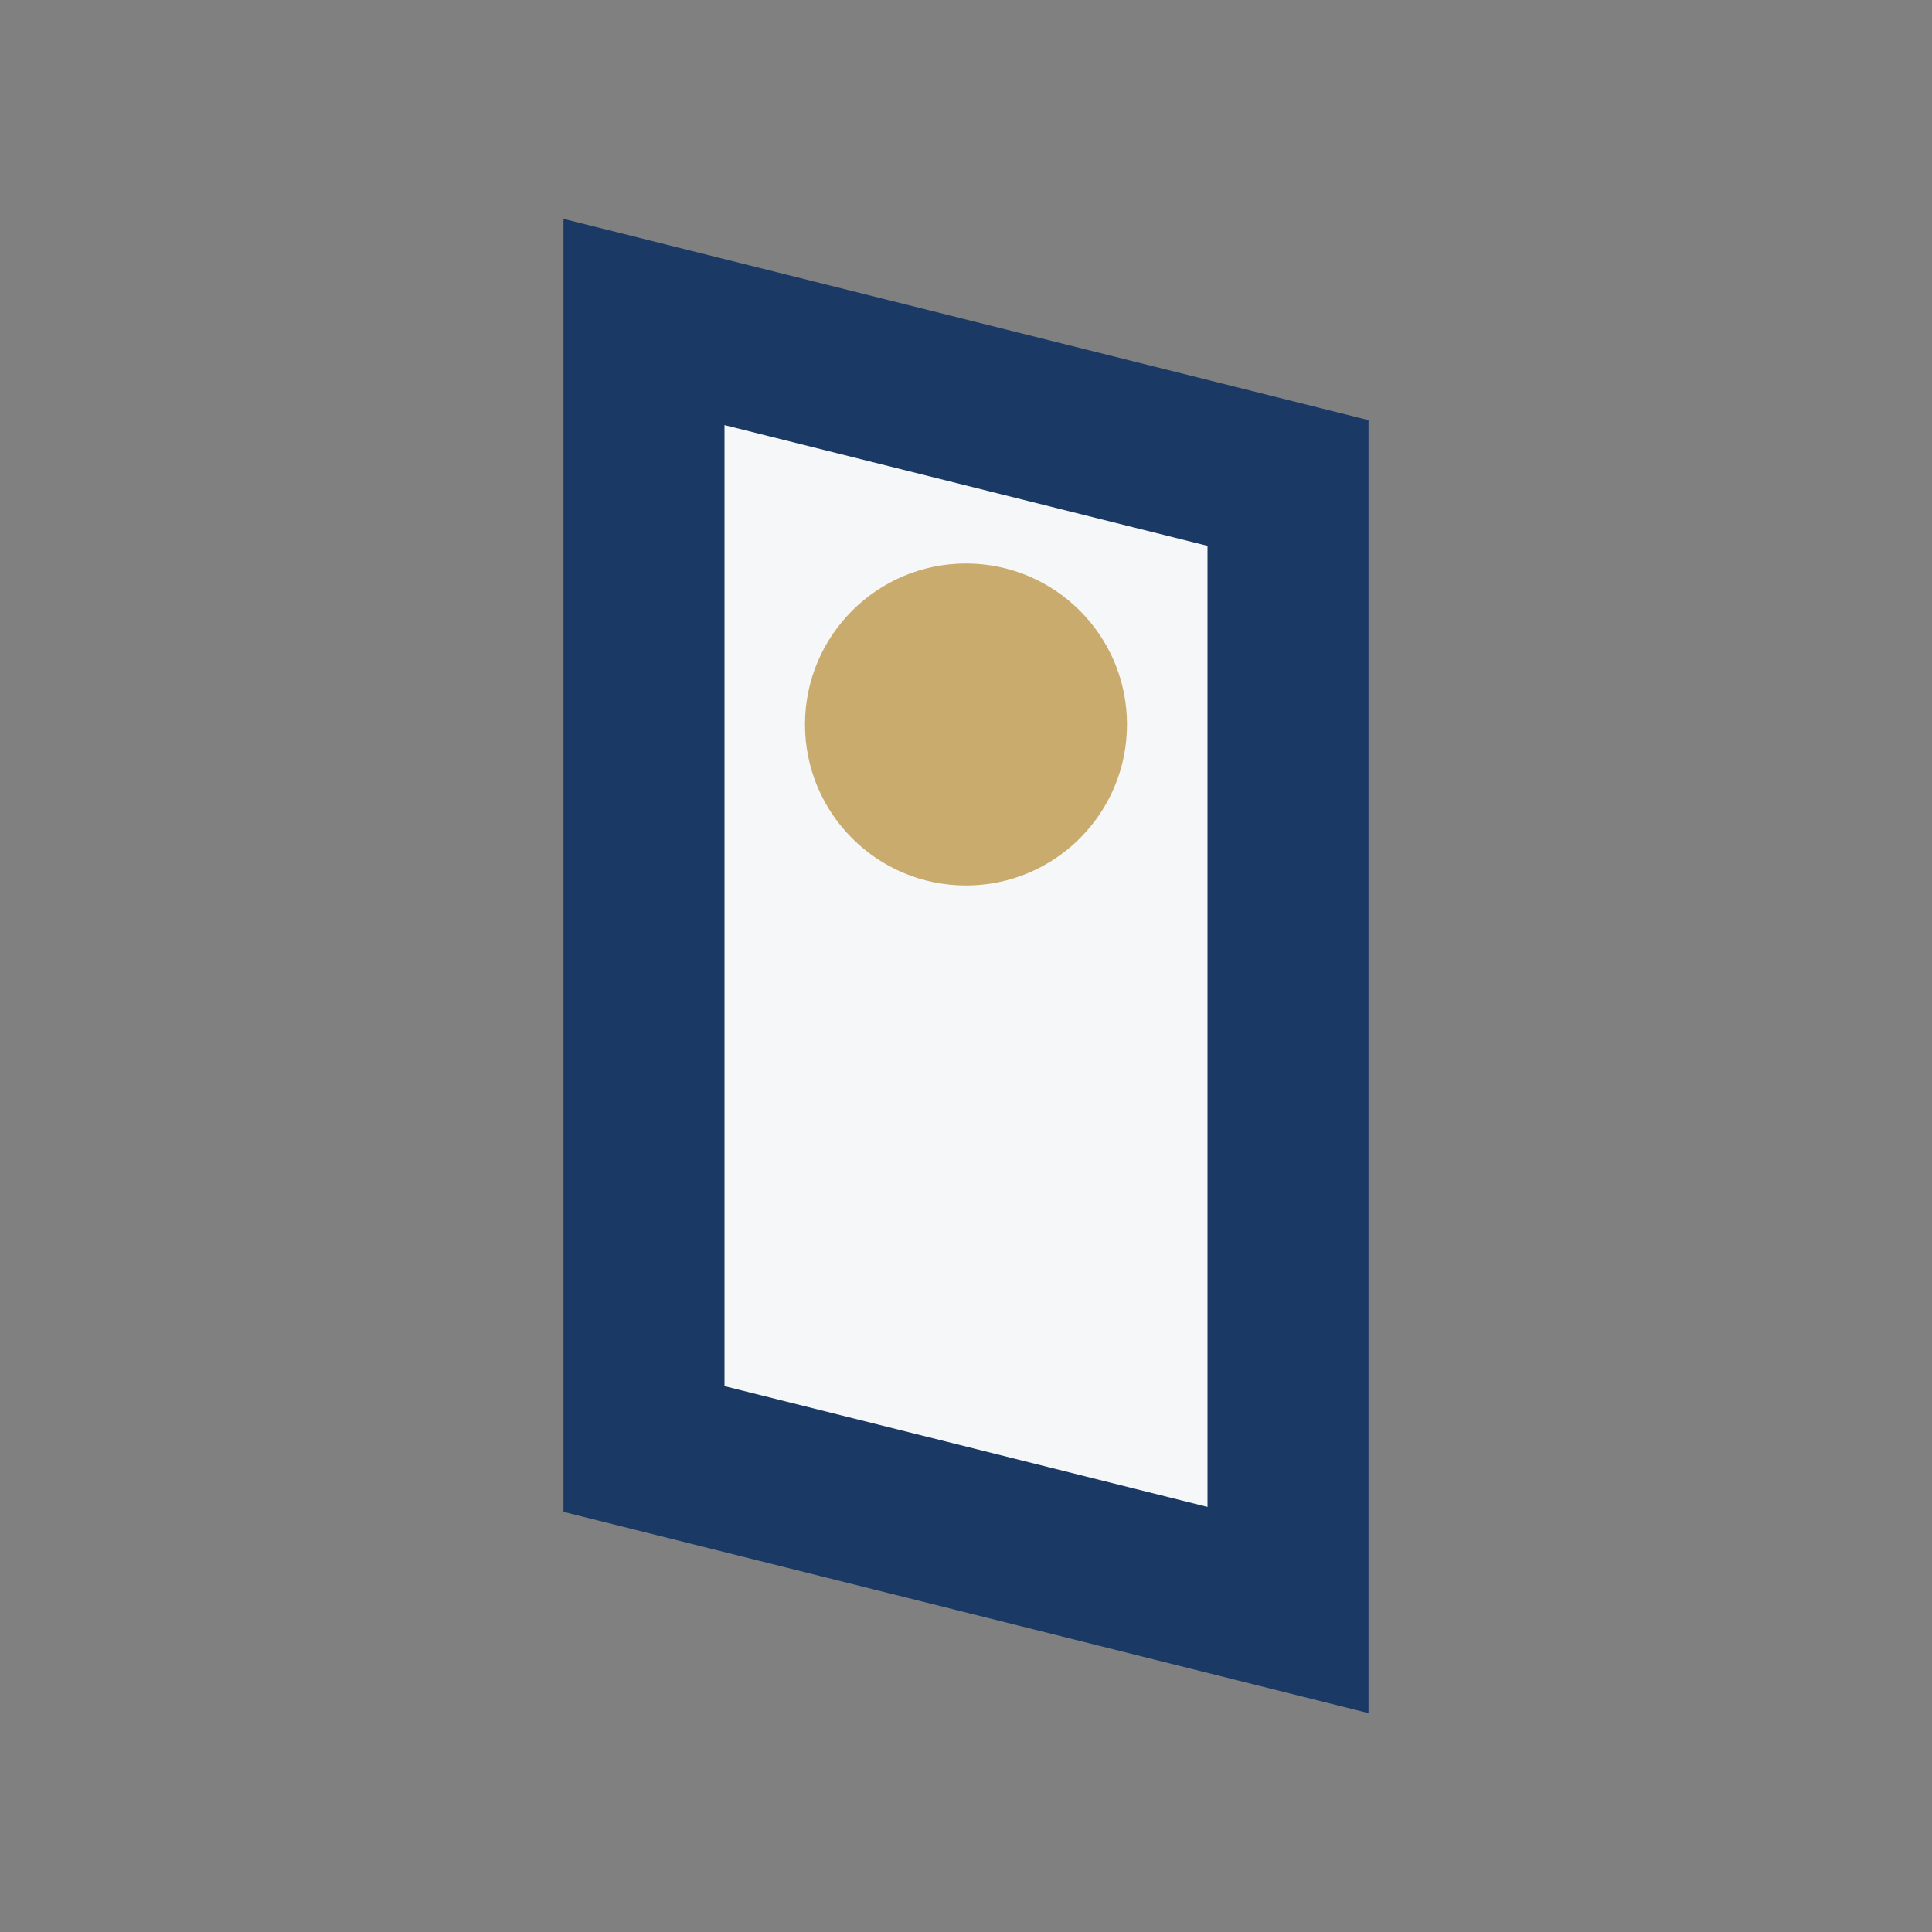
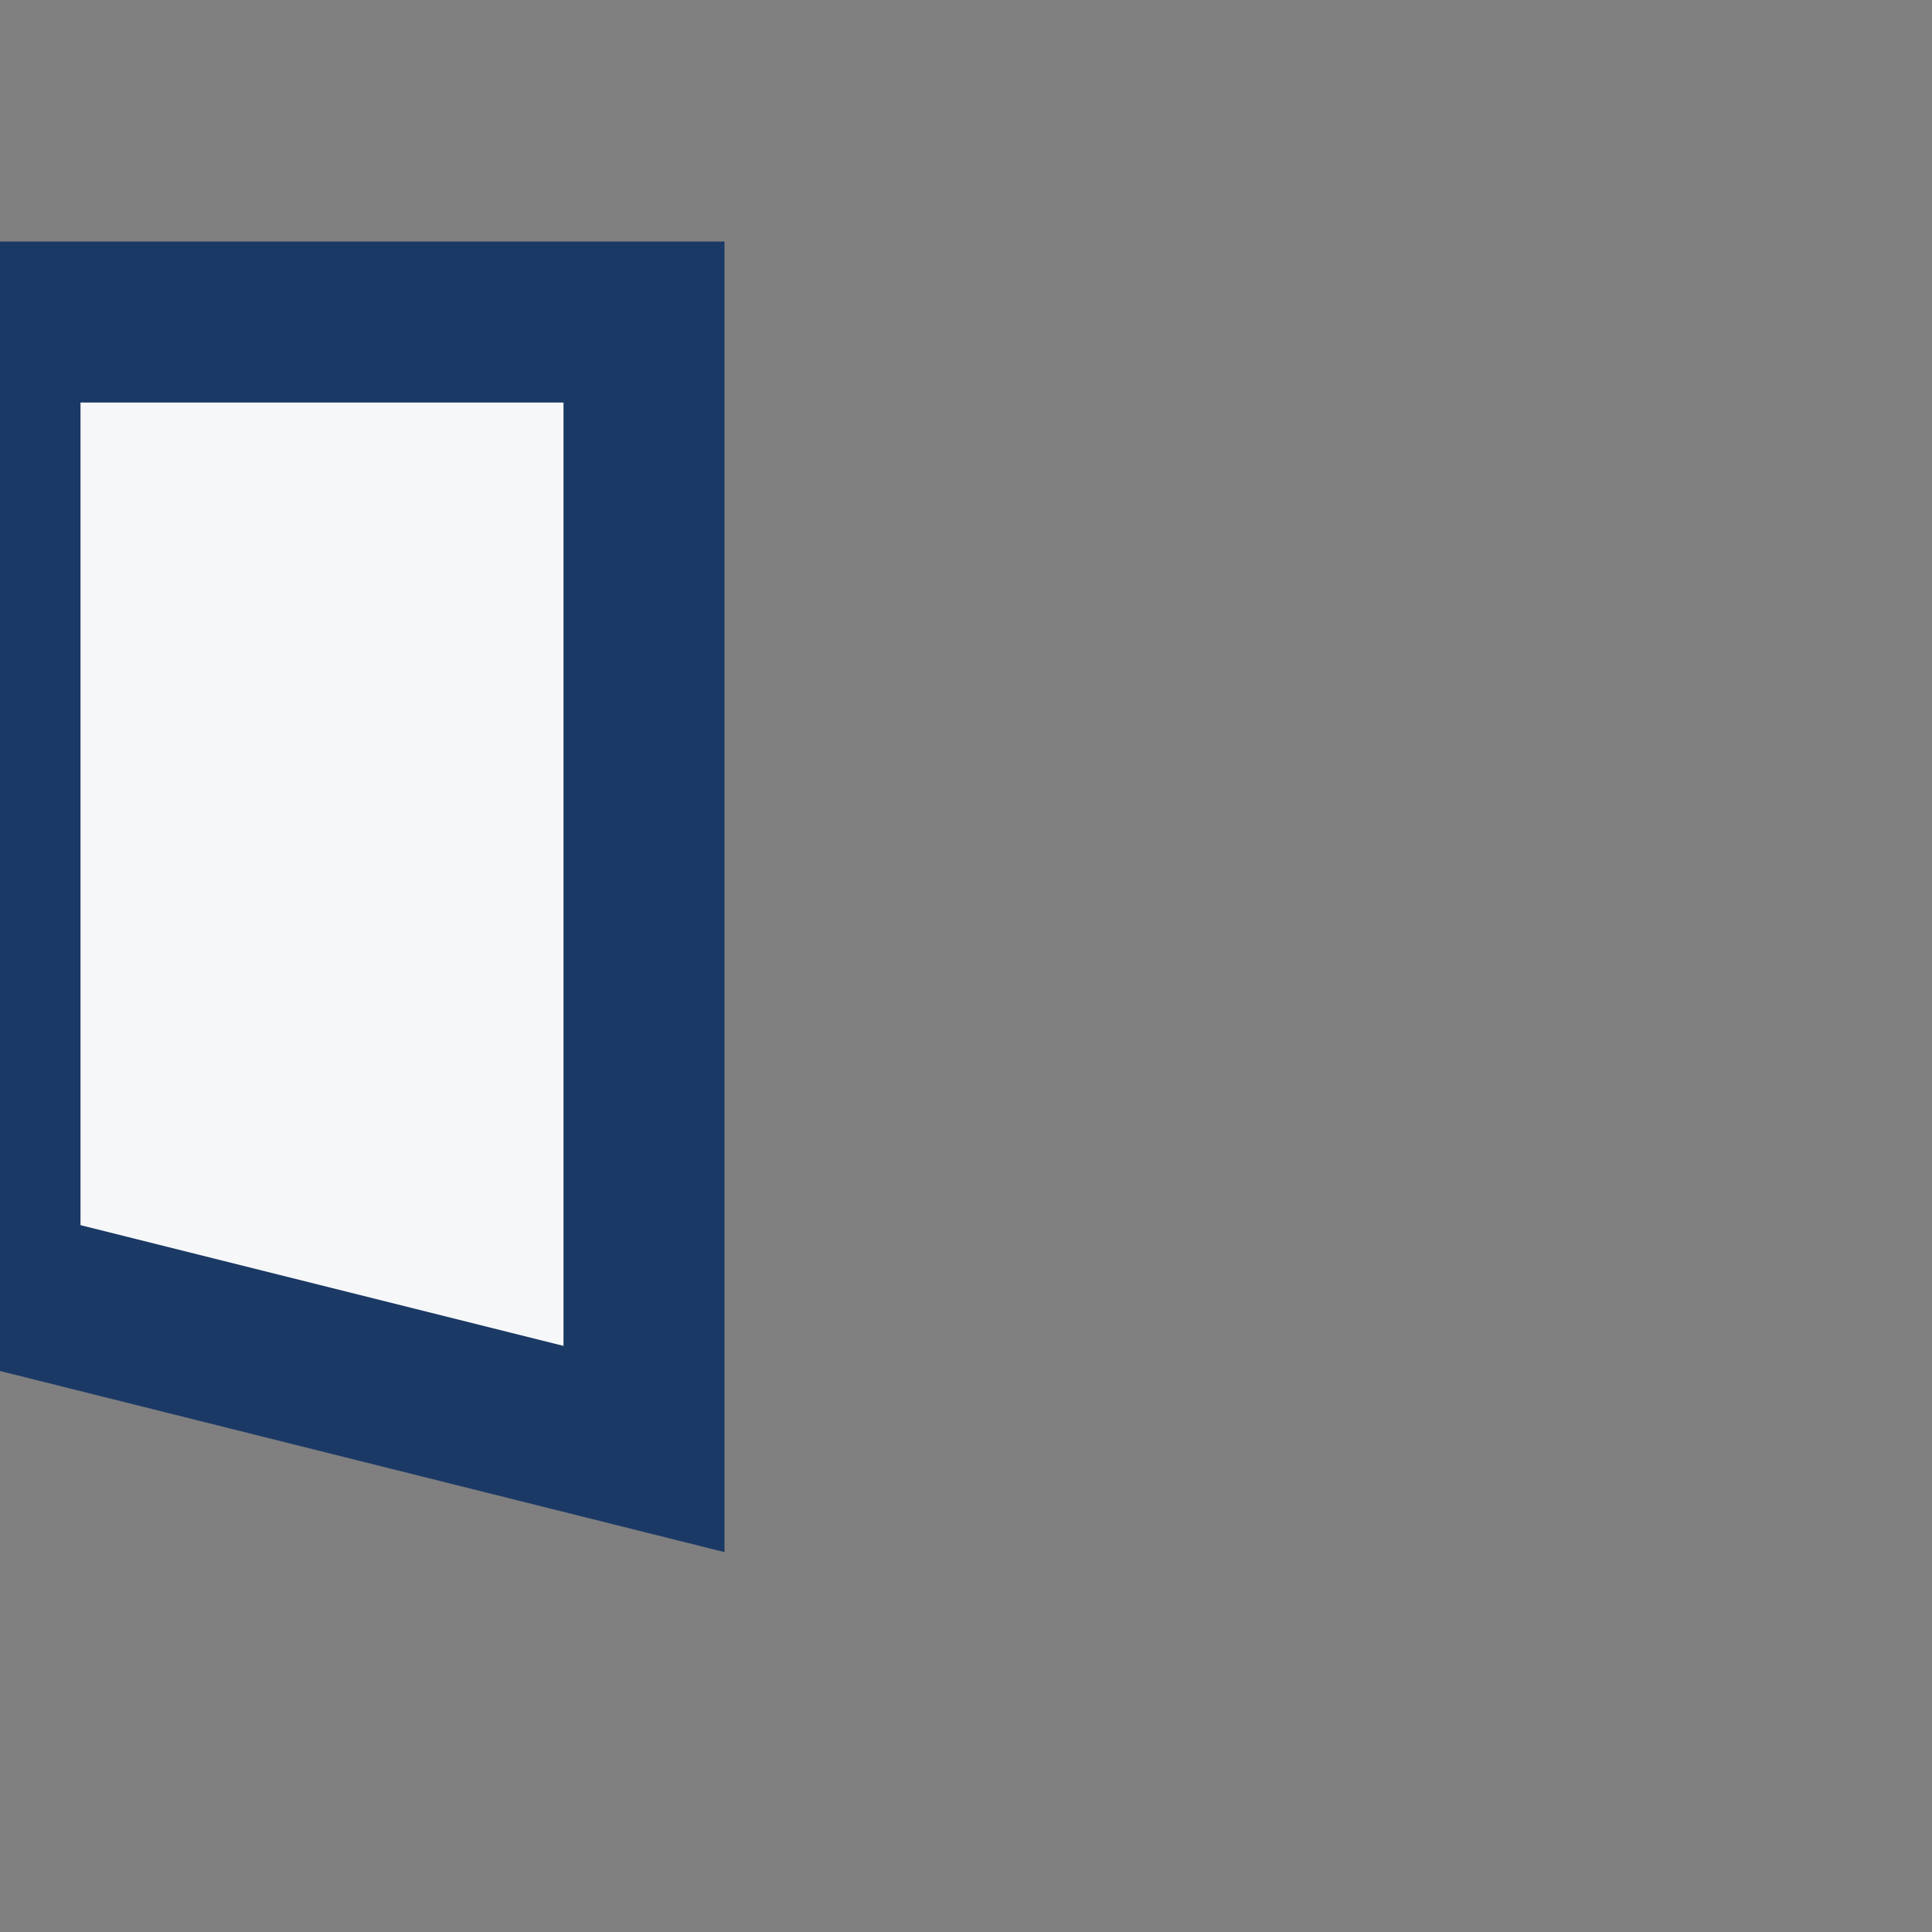
<svg xmlns="http://www.w3.org/2000/svg" width="24" height="24" viewBox="0 0 24 24">
  <rect x="0" y="0" width="24" height="24" fill="#808080" stroke="none" />
-   <path d="M8 4l8 2v14l-8-2V4Z" fill="#F6F7F9" stroke="#1A3965" stroke-width="2" />
-   <circle cx="12" cy="9" r="2" fill="#C9AC6D" />
+   <path d="M8 4v14l-8-2V4Z" fill="#F6F7F9" stroke="#1A3965" stroke-width="2" />
</svg>